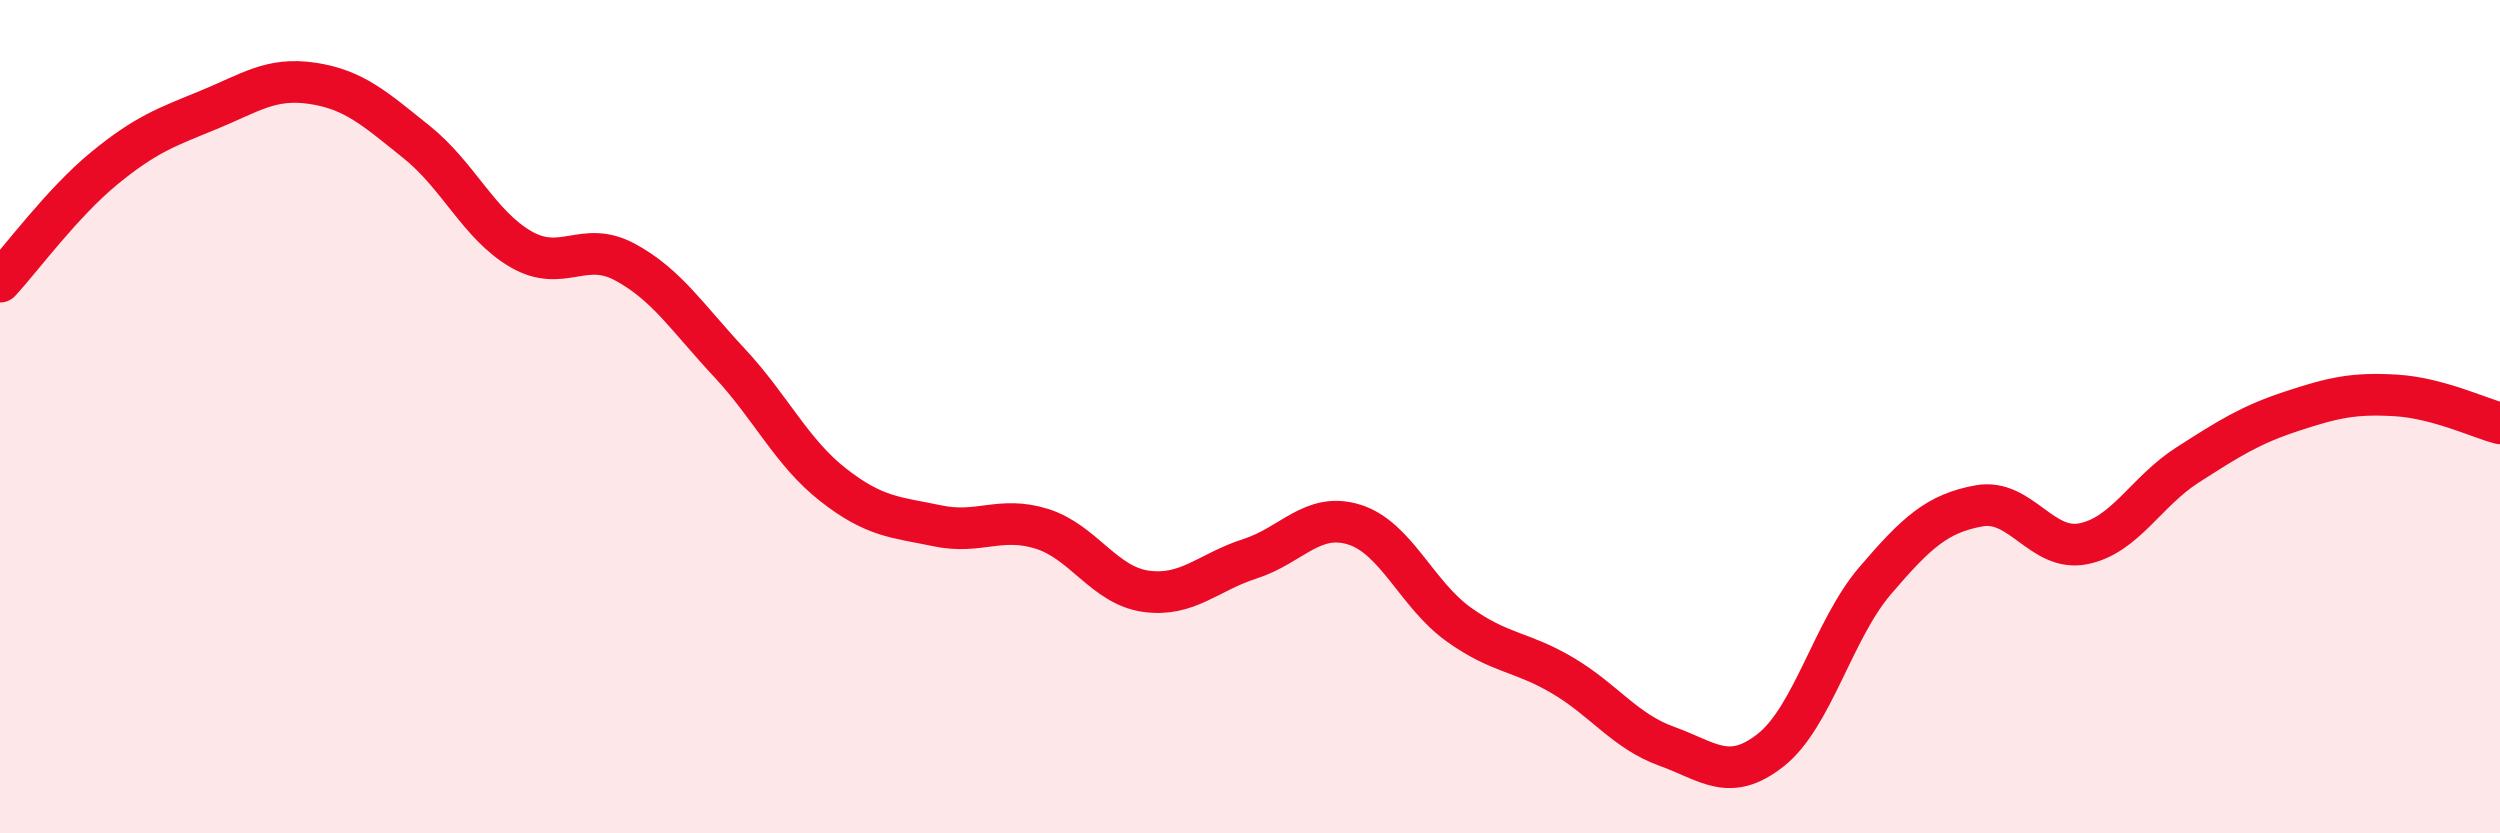
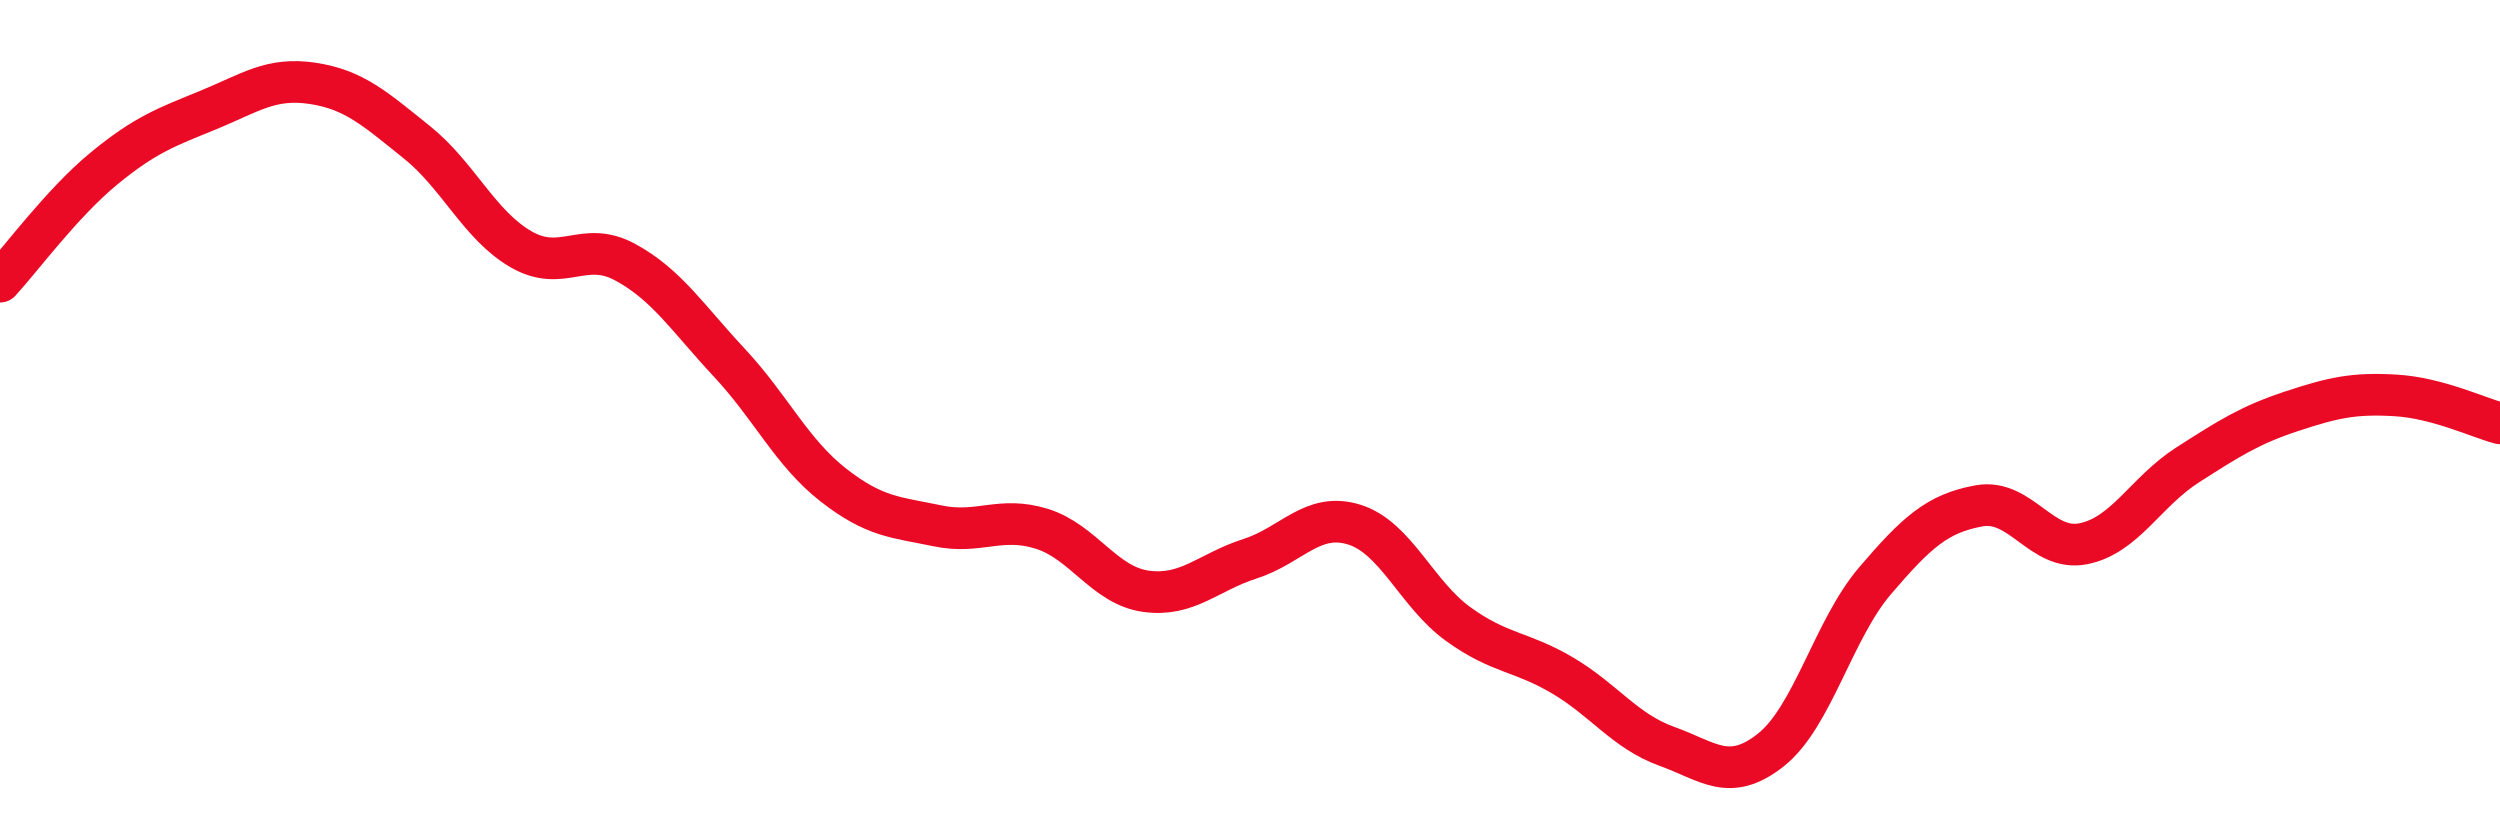
<svg xmlns="http://www.w3.org/2000/svg" width="60" height="20" viewBox="0 0 60 20">
-   <path d="M 0,6.76 C 0.5,6.22 1.5,4.86 2.5,4.04 C 3.5,3.22 4,3.05 5,2.64 C 6,2.23 6.5,1.85 7.5,2 C 8.5,2.15 9,2.61 10,3.41 C 11,4.21 11.5,5.4 12.5,5.98 C 13.5,6.56 14,5.75 15,6.29 C 16,6.83 16.5,7.63 17.5,8.7 C 18.5,9.77 19,10.86 20,11.64 C 21,12.42 21.5,12.41 22.5,12.62 C 23.5,12.83 24,12.38 25,12.69 C 26,13 26.5,14.05 27.5,14.19 C 28.5,14.33 29,13.73 30,13.41 C 31,13.09 31.5,12.28 32.5,12.59 C 33.5,12.9 34,14.26 35,14.98 C 36,15.7 36.5,15.62 37.5,16.21 C 38.5,16.8 39,17.55 40,17.91 C 41,18.27 41.5,18.79 42.5,18 C 43.5,17.21 44,15.11 45,13.94 C 46,12.77 46.5,12.32 47.5,12.14 C 48.5,11.96 49,13.25 50,13.05 C 51,12.85 51.5,11.8 52.5,11.16 C 53.5,10.52 54,10.2 55,9.87 C 56,9.54 56.5,9.43 57.5,9.49 C 58.5,9.55 59.5,10.03 60,10.16L60 20L0 20Z" fill="#EB0A25" opacity="0.1" stroke-linecap="round" stroke-linejoin="round" />
  <path d="M 0,6.76 C 0.5,6.22 1.5,4.86 2.5,4.04 C 3.5,3.22 4,3.05 5,2.64 C 6,2.23 6.5,1.85 7.5,2 C 8.5,2.15 9,2.61 10,3.41 C 11,4.21 11.5,5.4 12.5,5.98 C 13.5,6.56 14,5.75 15,6.29 C 16,6.83 16.5,7.63 17.5,8.7 C 18.5,9.77 19,10.86 20,11.64 C 21,12.42 21.5,12.41 22.5,12.62 C 23.5,12.83 24,12.38 25,12.69 C 26,13 26.5,14.05 27.5,14.19 C 28.5,14.33 29,13.73 30,13.41 C 31,13.09 31.5,12.28 32.5,12.59 C 33.5,12.9 34,14.26 35,14.98 C 36,15.7 36.5,15.62 37.5,16.21 C 38.5,16.8 39,17.55 40,17.91 C 41,18.27 41.5,18.79 42.5,18 C 43.5,17.21 44,15.11 45,13.94 C 46,12.77 46.5,12.32 47.5,12.14 C 48.5,11.96 49,13.25 50,13.05 C 51,12.85 51.5,11.8 52.5,11.16 C 53.5,10.52 54,10.2 55,9.87 C 56,9.54 56.5,9.43 57.5,9.49 C 58.5,9.55 59.5,10.03 60,10.16" stroke="#EB0A25" stroke-width="1" fill="none" stroke-linecap="round" stroke-linejoin="round" />
</svg>